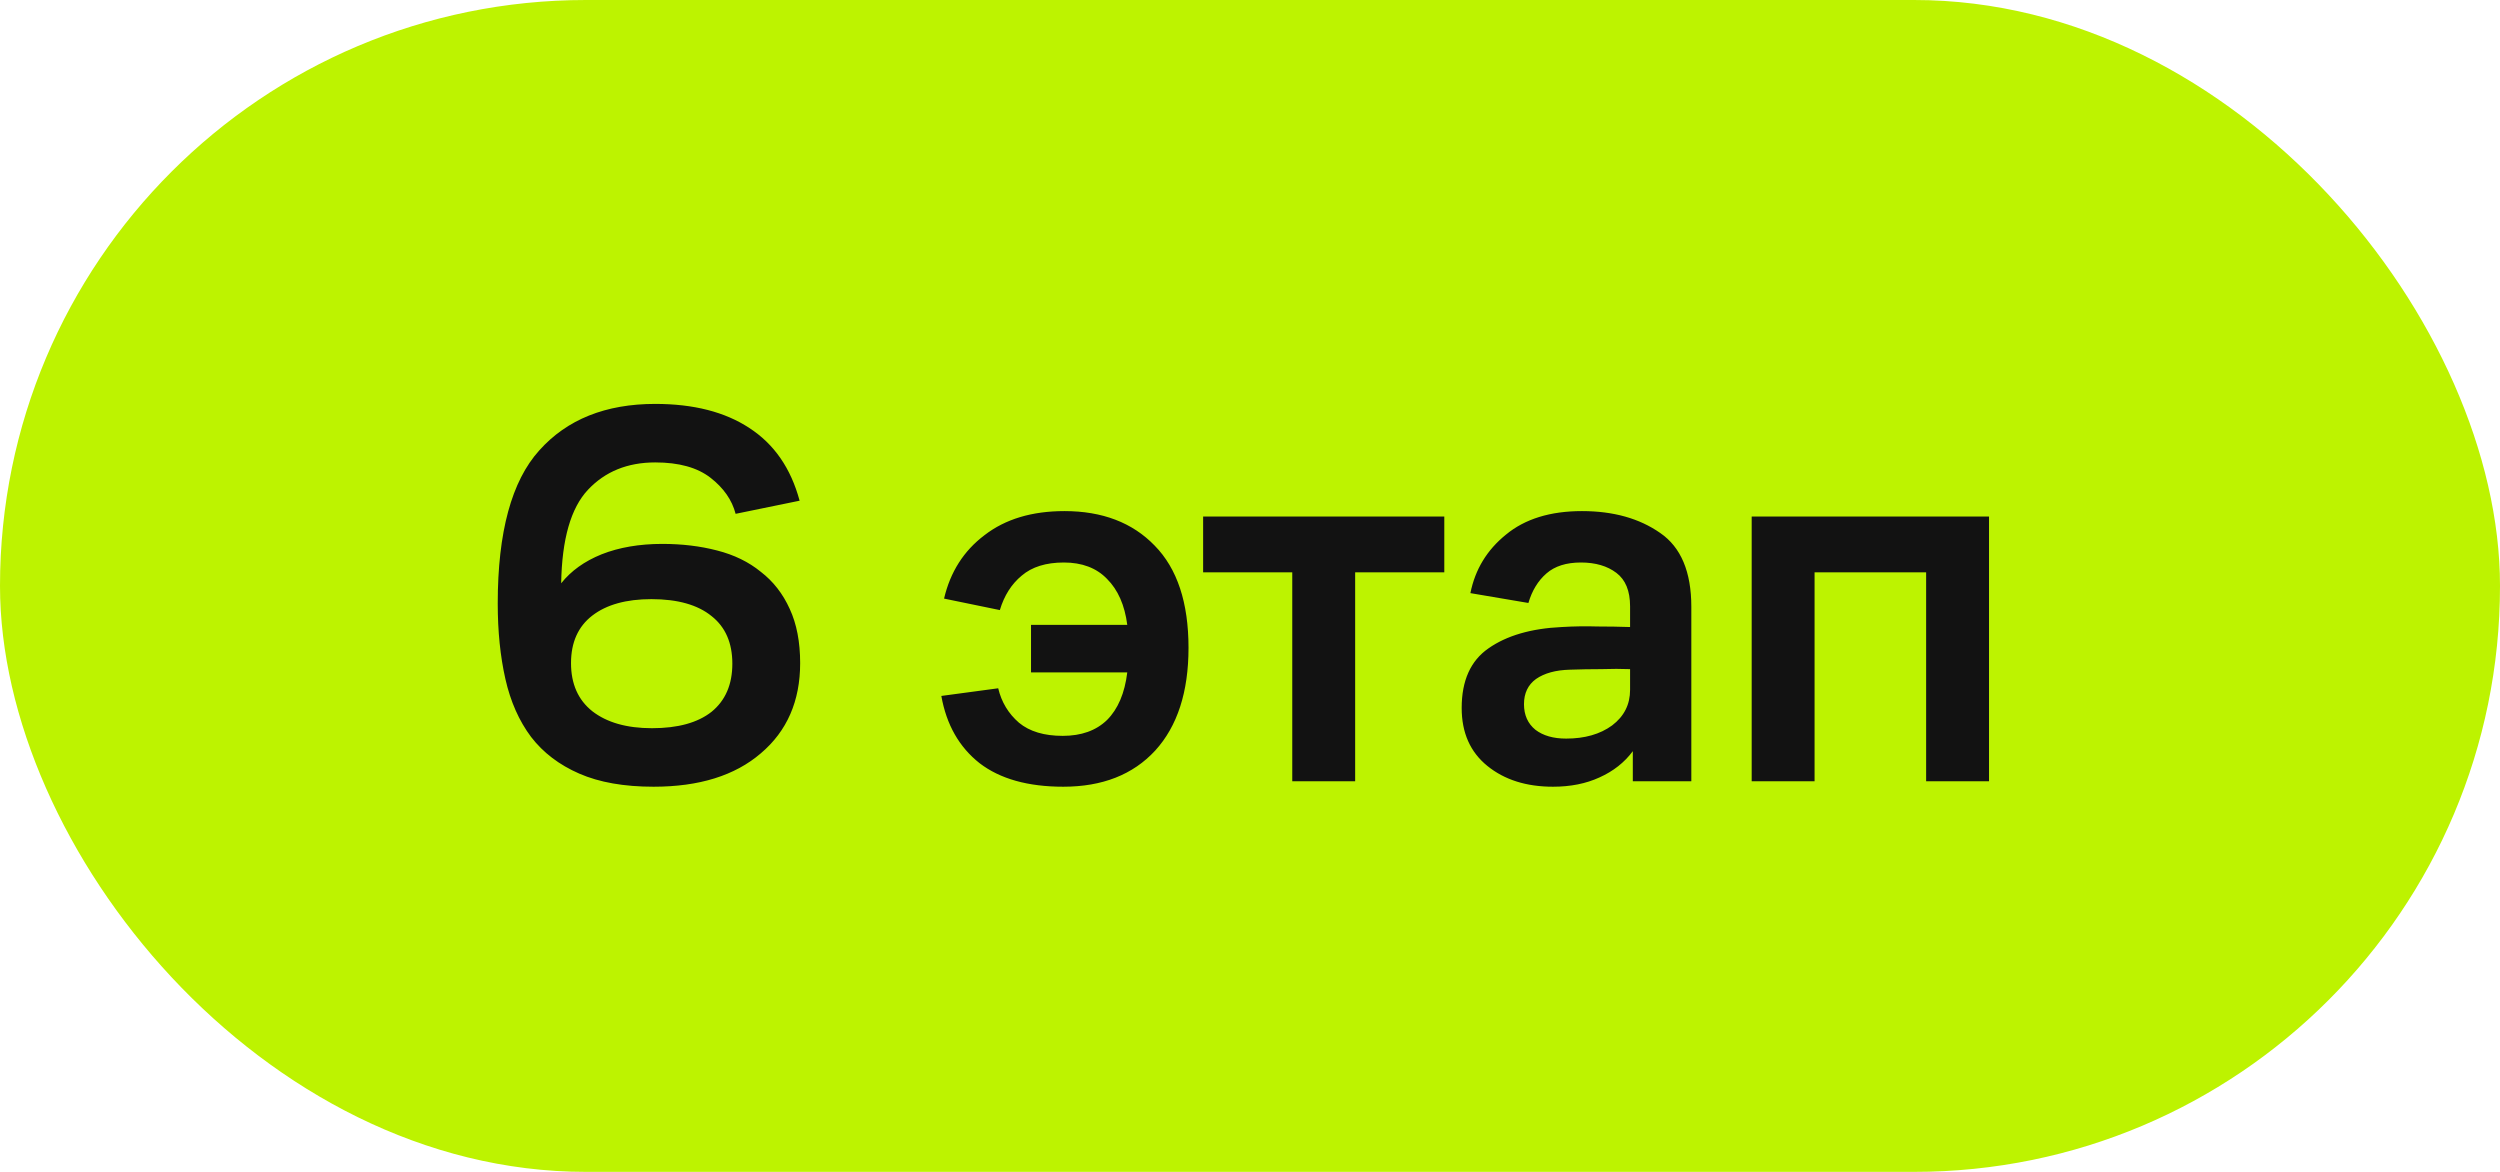
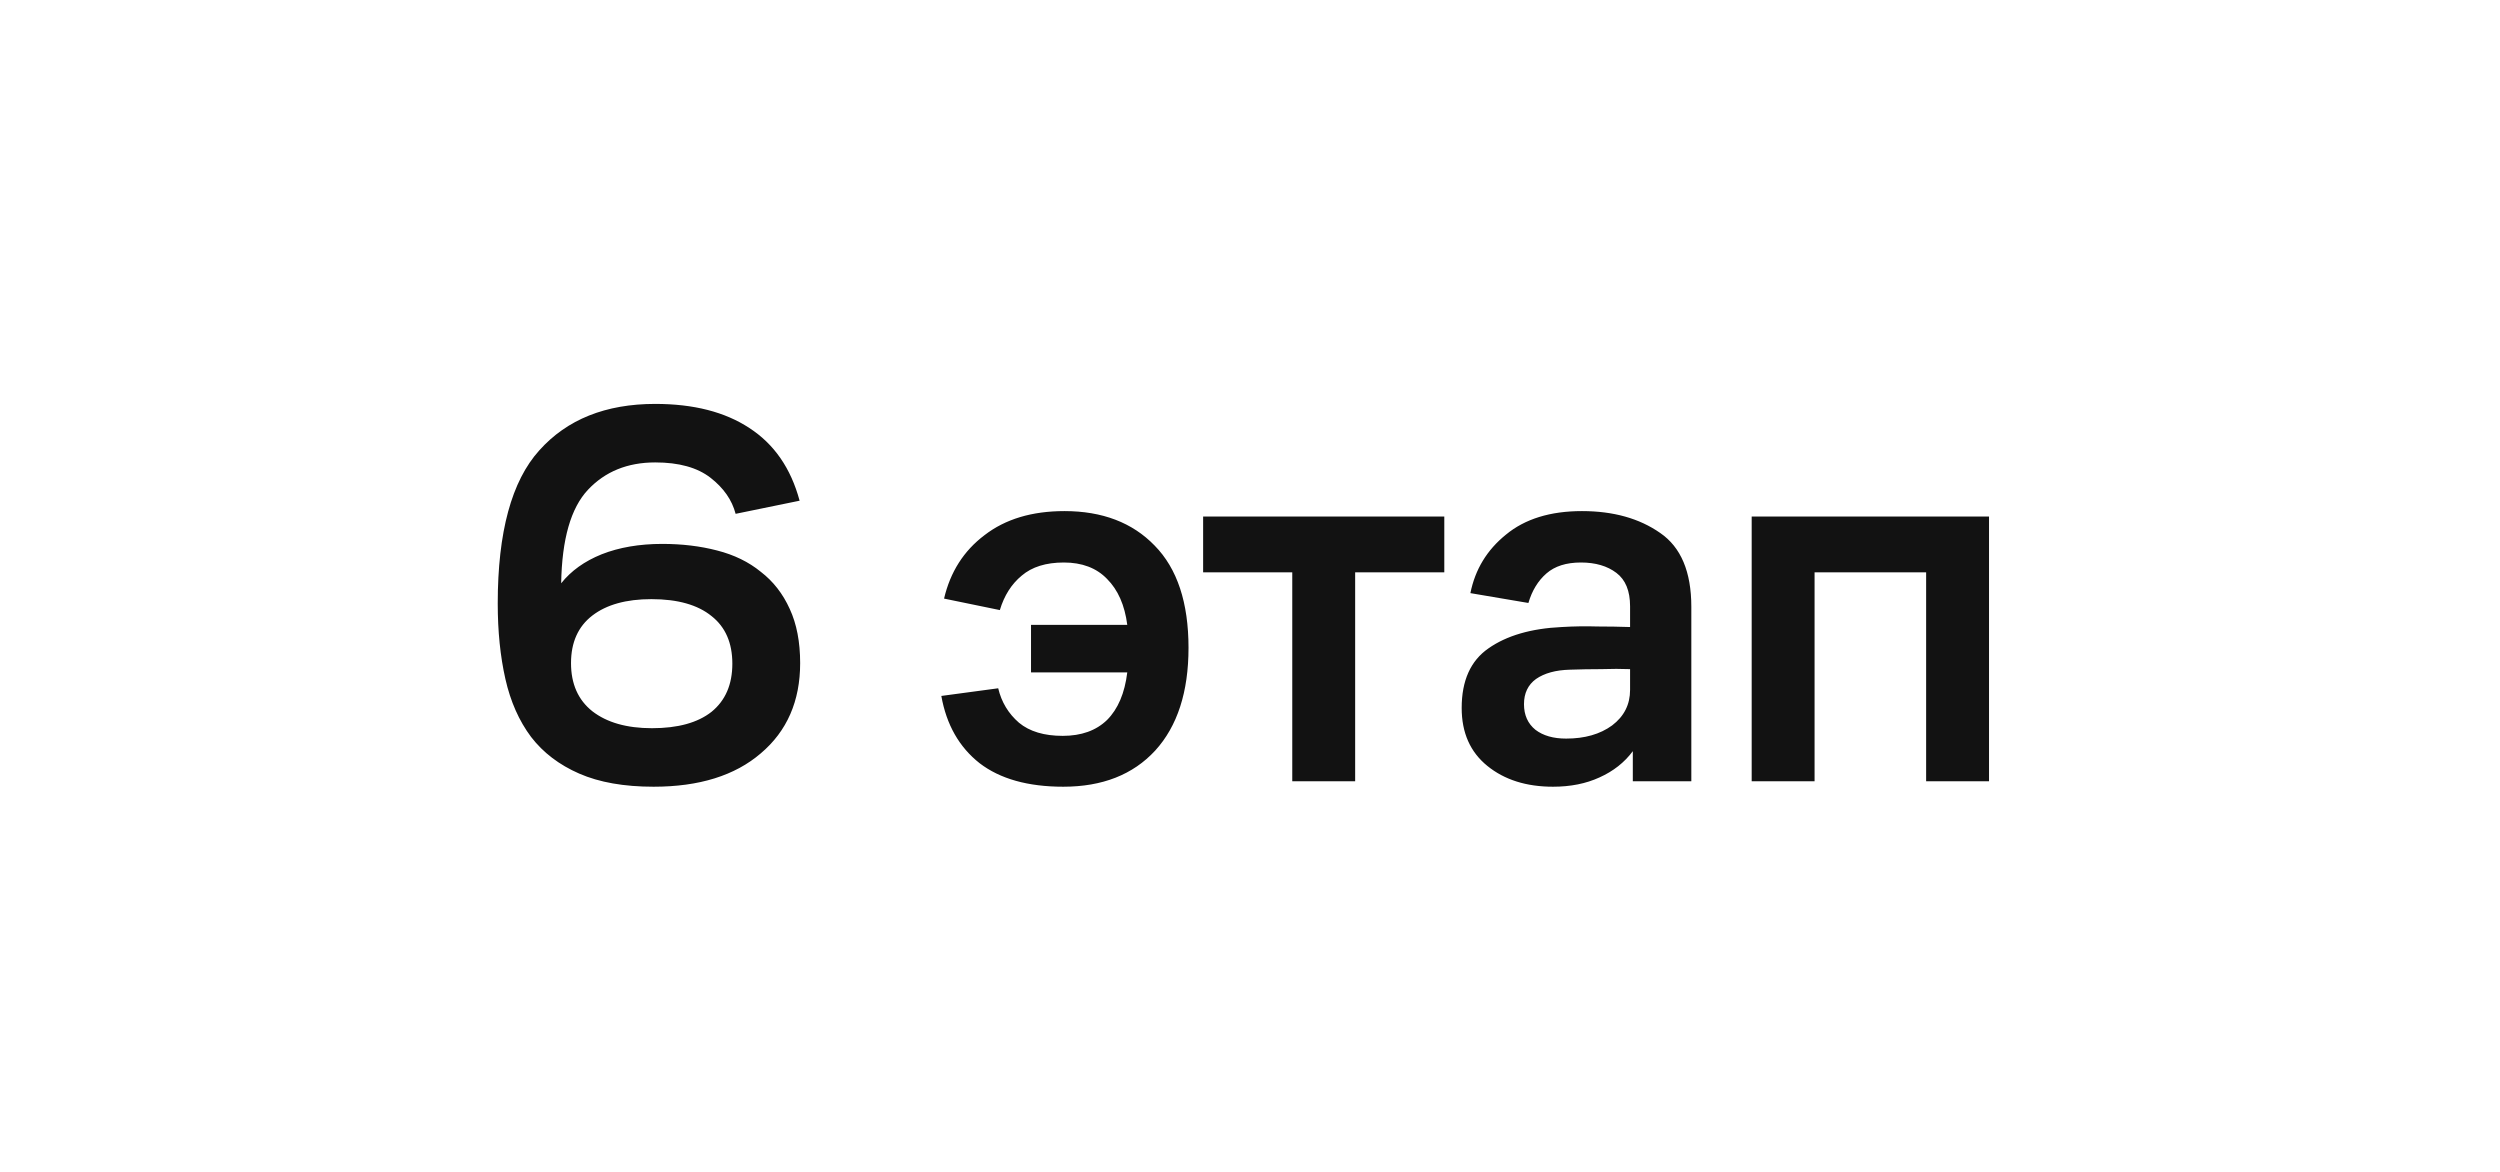
<svg xmlns="http://www.w3.org/2000/svg" width="64" height="30" viewBox="0 0 64 30" fill="none">
-   <rect width="64" height="30" rx="15" fill="#BDF300" />
  <path d="M20.484 16.976C20.484 17.947 20.148 18.717 19.476 19.286C18.813 19.855 17.899 20.14 16.732 20.14C15.976 20.14 15.341 20.028 14.828 19.804C14.315 19.58 13.904 19.267 13.596 18.866C13.288 18.455 13.069 17.961 12.938 17.382C12.807 16.803 12.742 16.159 12.742 15.45C12.742 13.621 13.097 12.314 13.806 11.53C14.515 10.737 15.505 10.34 16.774 10.34C17.754 10.34 18.557 10.545 19.182 10.956C19.817 11.367 20.246 11.987 20.47 12.818L18.832 13.154C18.739 12.799 18.524 12.491 18.188 12.23C17.852 11.969 17.381 11.838 16.774 11.838C16.065 11.838 15.491 12.071 15.052 12.538C14.613 13.005 14.385 13.803 14.366 14.932C14.618 14.615 14.963 14.367 15.402 14.19C15.85 14.013 16.368 13.924 16.956 13.924C17.46 13.924 17.927 13.98 18.356 14.092C18.795 14.204 19.168 14.386 19.476 14.638C19.793 14.881 20.041 15.198 20.218 15.59C20.395 15.973 20.484 16.435 20.484 16.976ZM16.676 15.338C16.032 15.338 15.528 15.478 15.164 15.758C14.8 16.038 14.618 16.444 14.618 16.976C14.618 17.508 14.8 17.919 15.164 18.208C15.537 18.497 16.046 18.642 16.69 18.642C17.353 18.642 17.861 18.502 18.216 18.222C18.571 17.933 18.748 17.522 18.748 16.99C18.748 16.458 18.571 16.052 18.216 15.772C17.861 15.483 17.348 15.338 16.676 15.338ZM24.098 17.816L25.554 17.62C25.638 17.975 25.816 18.269 26.086 18.502C26.357 18.726 26.73 18.838 27.206 18.838C27.682 18.838 28.06 18.703 28.34 18.432C28.62 18.152 28.793 17.746 28.858 17.214H26.394V15.996H28.858C28.793 15.492 28.62 15.1 28.34 14.82C28.07 14.54 27.701 14.4 27.234 14.4C26.777 14.4 26.418 14.512 26.156 14.736C25.895 14.951 25.708 15.245 25.596 15.618L24.168 15.324C24.327 14.643 24.672 14.101 25.204 13.7C25.736 13.289 26.418 13.084 27.248 13.084C28.219 13.084 28.989 13.378 29.558 13.966C30.137 14.554 30.426 15.427 30.426 16.584C30.426 17.713 30.142 18.591 29.572 19.216C29.003 19.832 28.219 20.14 27.22 20.14C26.315 20.14 25.601 19.939 25.078 19.538C24.556 19.127 24.229 18.553 24.098 17.816ZM30.8 14.652V13.224H36.974V14.652H34.692V20H33.082V14.652H30.8ZM41.8 20V19.23C41.586 19.519 41.301 19.743 40.947 19.902C40.601 20.061 40.205 20.14 39.757 20.14C39.075 20.14 38.515 19.963 38.077 19.608C37.638 19.253 37.419 18.759 37.419 18.124C37.419 17.424 37.647 16.915 38.105 16.598C38.571 16.271 39.197 16.089 39.98 16.052C40.298 16.033 40.601 16.029 40.891 16.038C41.18 16.038 41.46 16.043 41.73 16.052V15.52C41.73 15.128 41.614 14.843 41.38 14.666C41.147 14.489 40.844 14.4 40.471 14.4C40.097 14.4 39.803 14.493 39.589 14.68C39.374 14.867 39.22 15.119 39.127 15.436L37.642 15.184C37.764 14.577 38.067 14.078 38.553 13.686C39.038 13.285 39.687 13.084 40.498 13.084C41.301 13.084 41.968 13.271 42.501 13.644C43.032 14.008 43.298 14.638 43.298 15.534V20H41.8ZM41.73 17.13C41.507 17.121 41.259 17.121 40.989 17.13C40.718 17.13 40.452 17.135 40.191 17.144C39.827 17.153 39.537 17.233 39.322 17.382C39.117 17.531 39.014 17.746 39.014 18.026C39.014 18.306 39.112 18.525 39.309 18.684C39.505 18.833 39.766 18.908 40.093 18.908C40.569 18.908 40.961 18.796 41.269 18.572C41.577 18.339 41.73 18.035 41.73 17.662V17.13ZM44.843 20V13.224H50.919V20H49.309V14.652H46.453V20H44.843Z" fill="#121212" />
</svg>